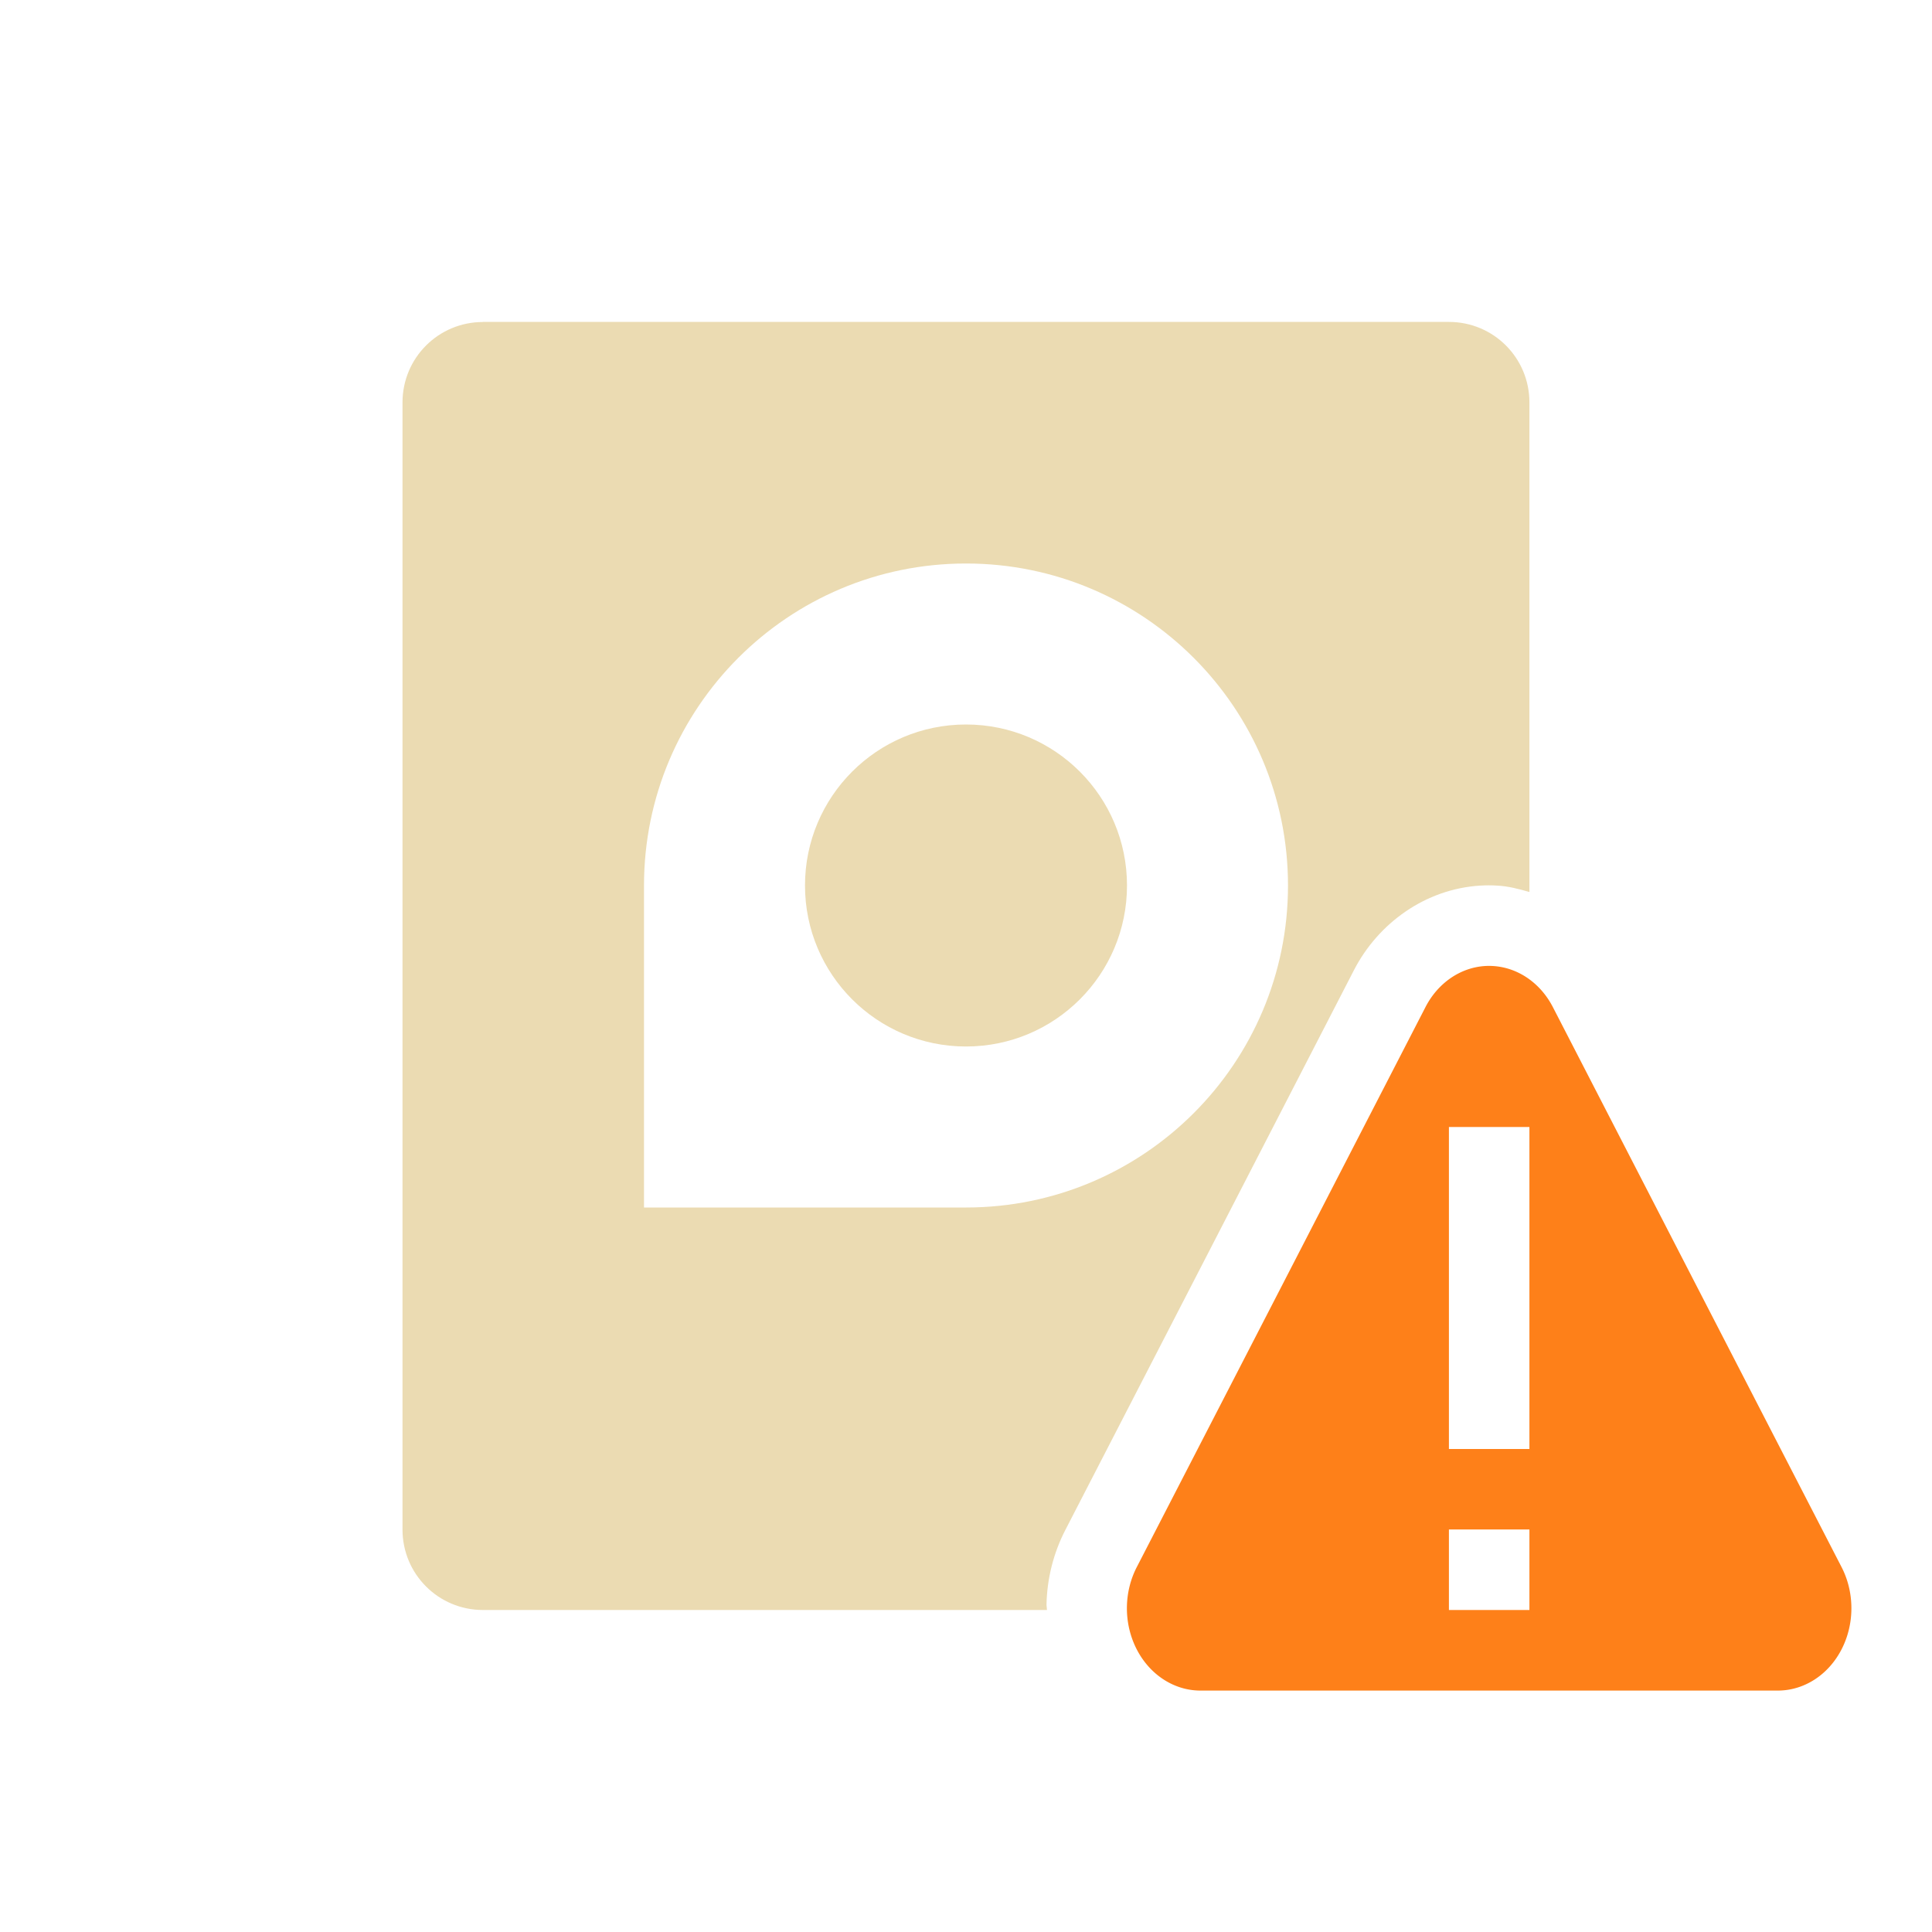
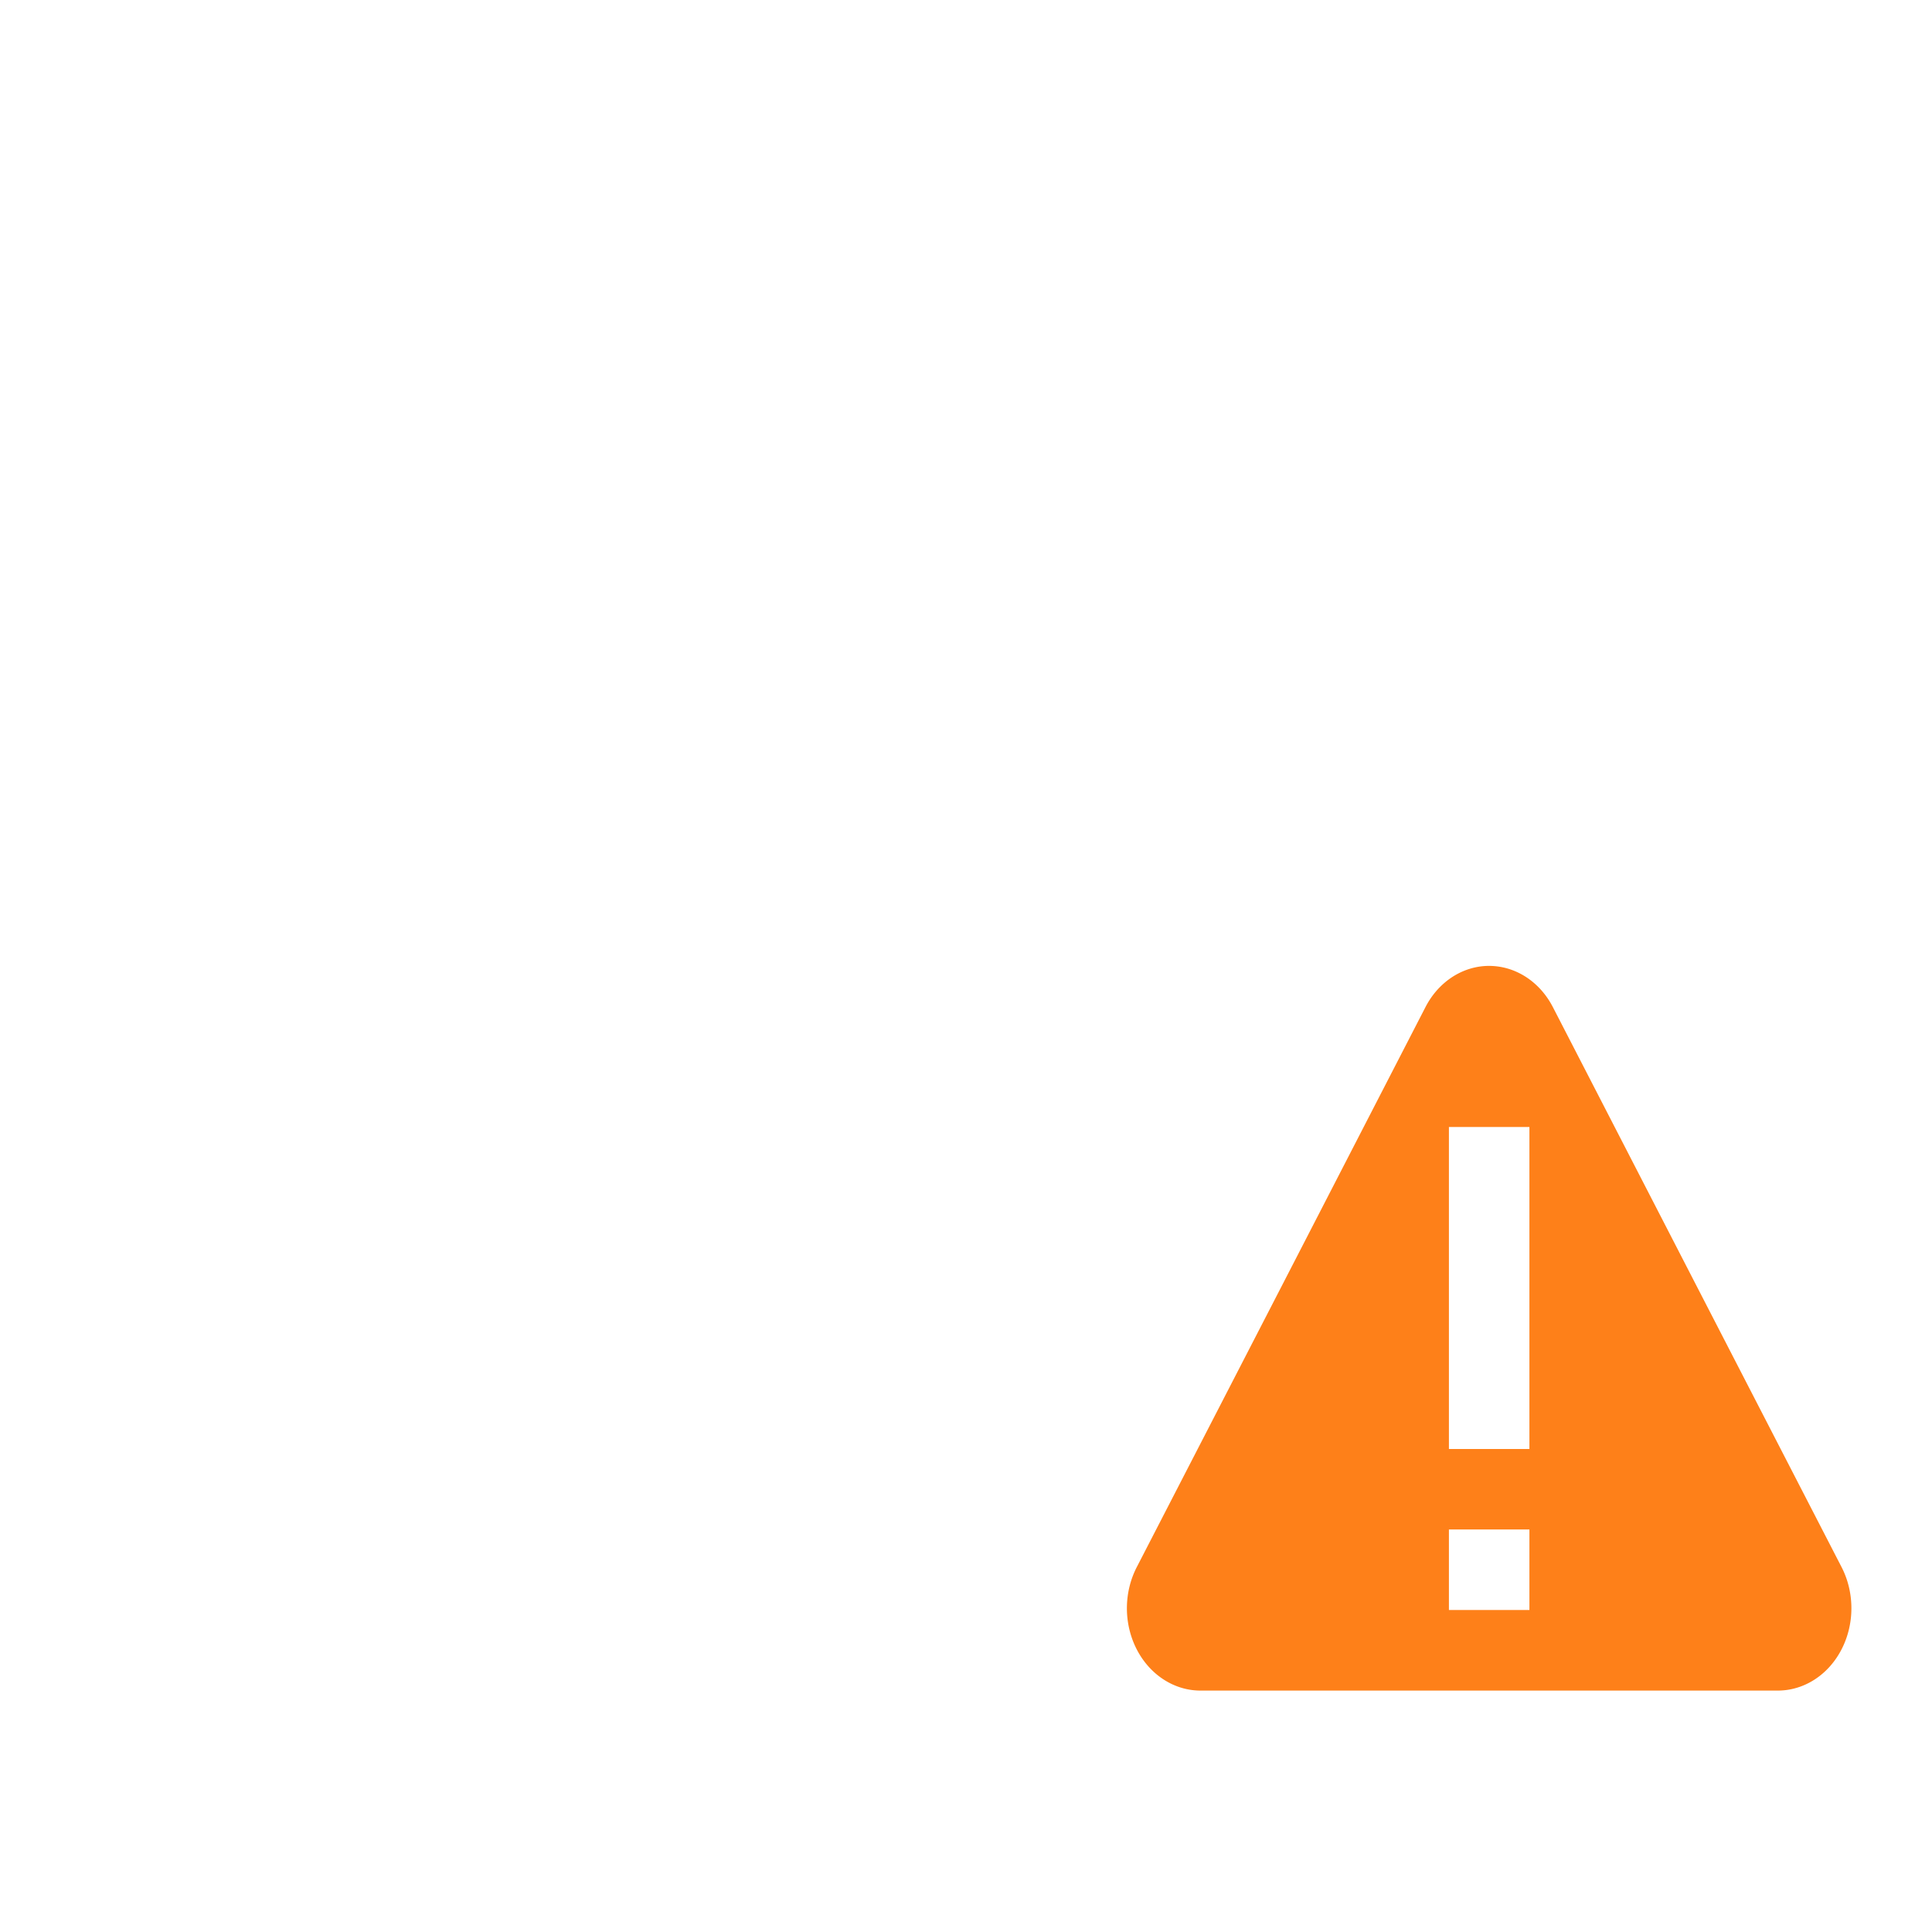
<svg xmlns="http://www.w3.org/2000/svg" width="24" height="24" version="1.1">
  <defs>
    <style id="current-color-scheme" type="text/css">.ColorScheme-Text { color:#ebdbb2; } .ColorScheme-Highlight { color:#458588; } .ColorScheme-NeutralText { color:#fe8019; } .ColorScheme-PositiveText { color:#689d6a; } .ColorScheme-NegativeText { color:#fb4934; }</style>
  </defs>
-   <path class="ColorScheme-Text" d="m6 4c-0.554 0-1 0.446-1 1v14c0 0.554 0.446 1 1 1h7.006c-2.92e-4 -0.023-0.006-0.045-0.006-0.068 0.007-0.321 0.085-0.637 0.234-0.926l1.793-3.477 1.793-3.479c0.3-0.581 0.886-1.008 1.57-1.049h0.002 0.002c0.067-0.004 0.134-0.004 0.201 0 0.141 0.007 0.274 0.042 0.404 0.08v-6.082c0-0.554-0.446-1-1-1h-12zm6 3c2.209 0 4 1.791 4 4s-1.791 4-4 4h-4v-4c0-2.209 1.791-4 4-4zm0 2c-1.105 0-2 0.895-2 2 0 1.105 0.895 2 2 2s2-0.895 2-2c0-1.105-0.895-2-2-2z" fill="currentColor" />
  <path class="ColorScheme-NeutralText" d="m18.45 12a0.914 1.023 0 0 0-0.742 0.51l-1.793 3.479-1.793 3.477a0.914 1.023 0 0 0-0.123 0.488 0.914 1.023 0 0 0 0.914 1.047h3.586 3.586a0.914 1.023 0 0 0 0.791-1.535l-1.793-3.477-1.793-3.479a0.914 1.023 0 0 0-0.748-0.51 0.914 1.023 0 0 0-0.092 0zm-0.451 2h1v4h-1v-4zm0 5h1v1h-1v-1z" fill="currentColor" />
</svg>